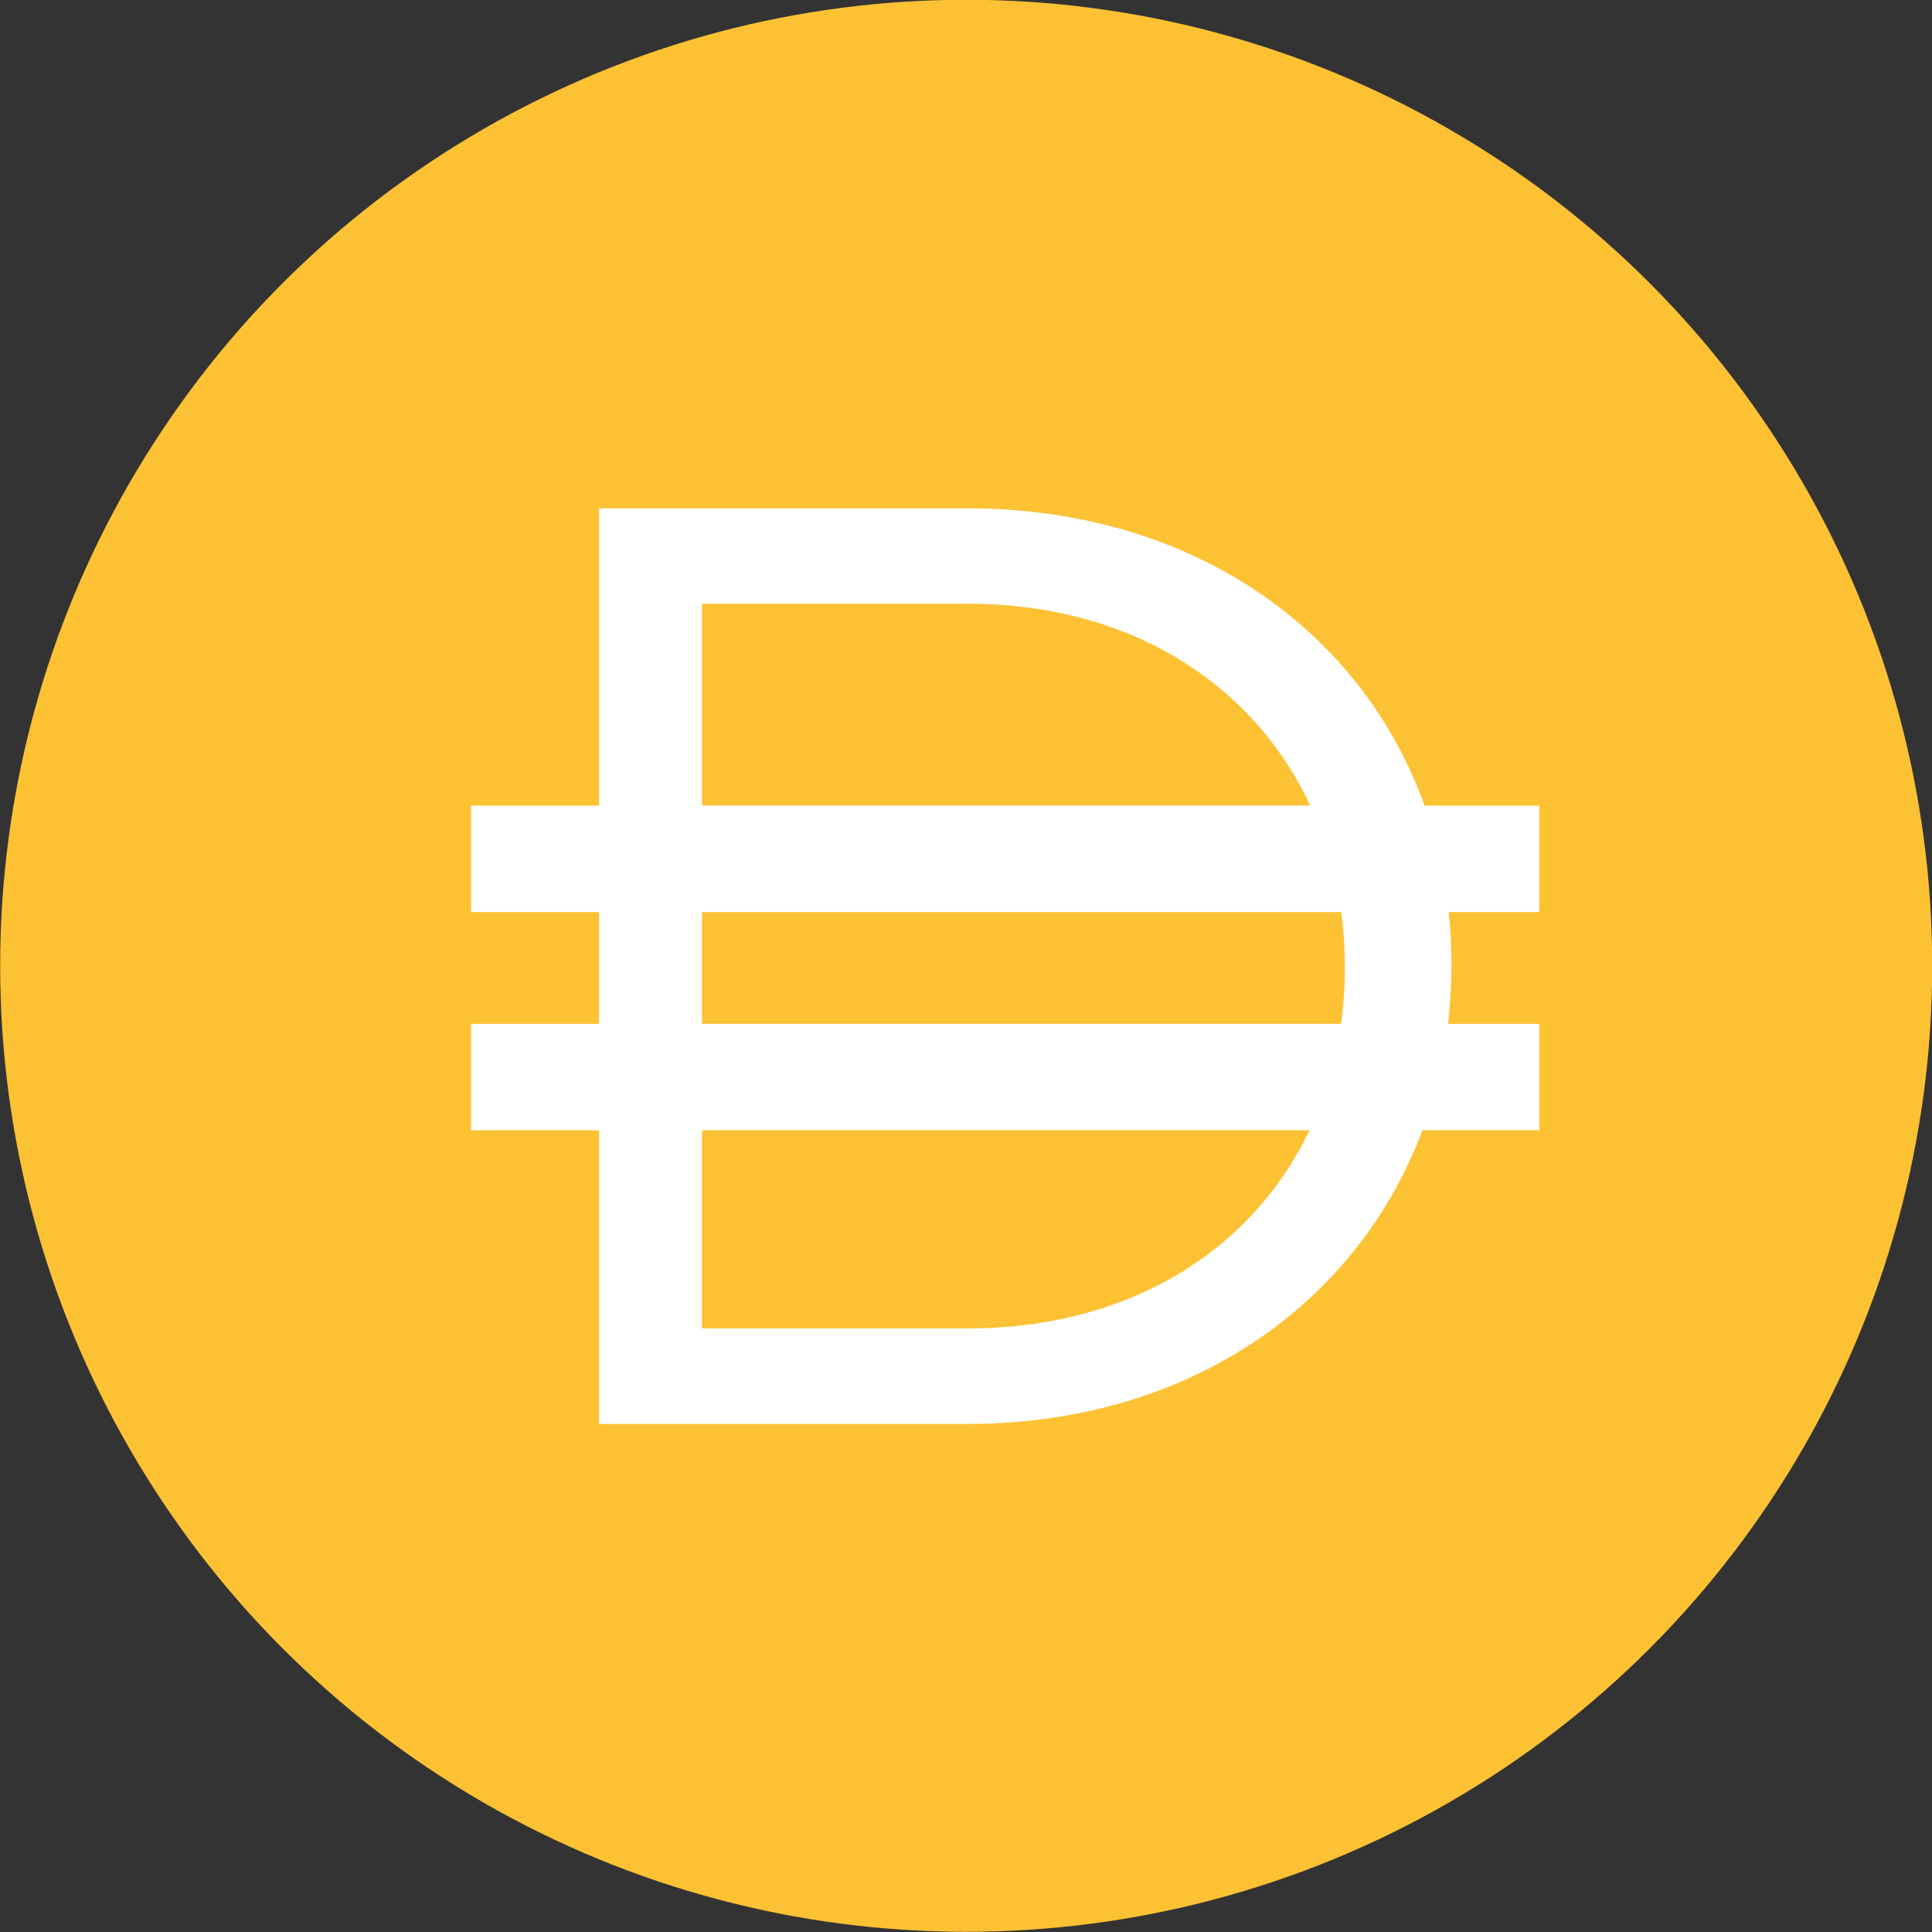
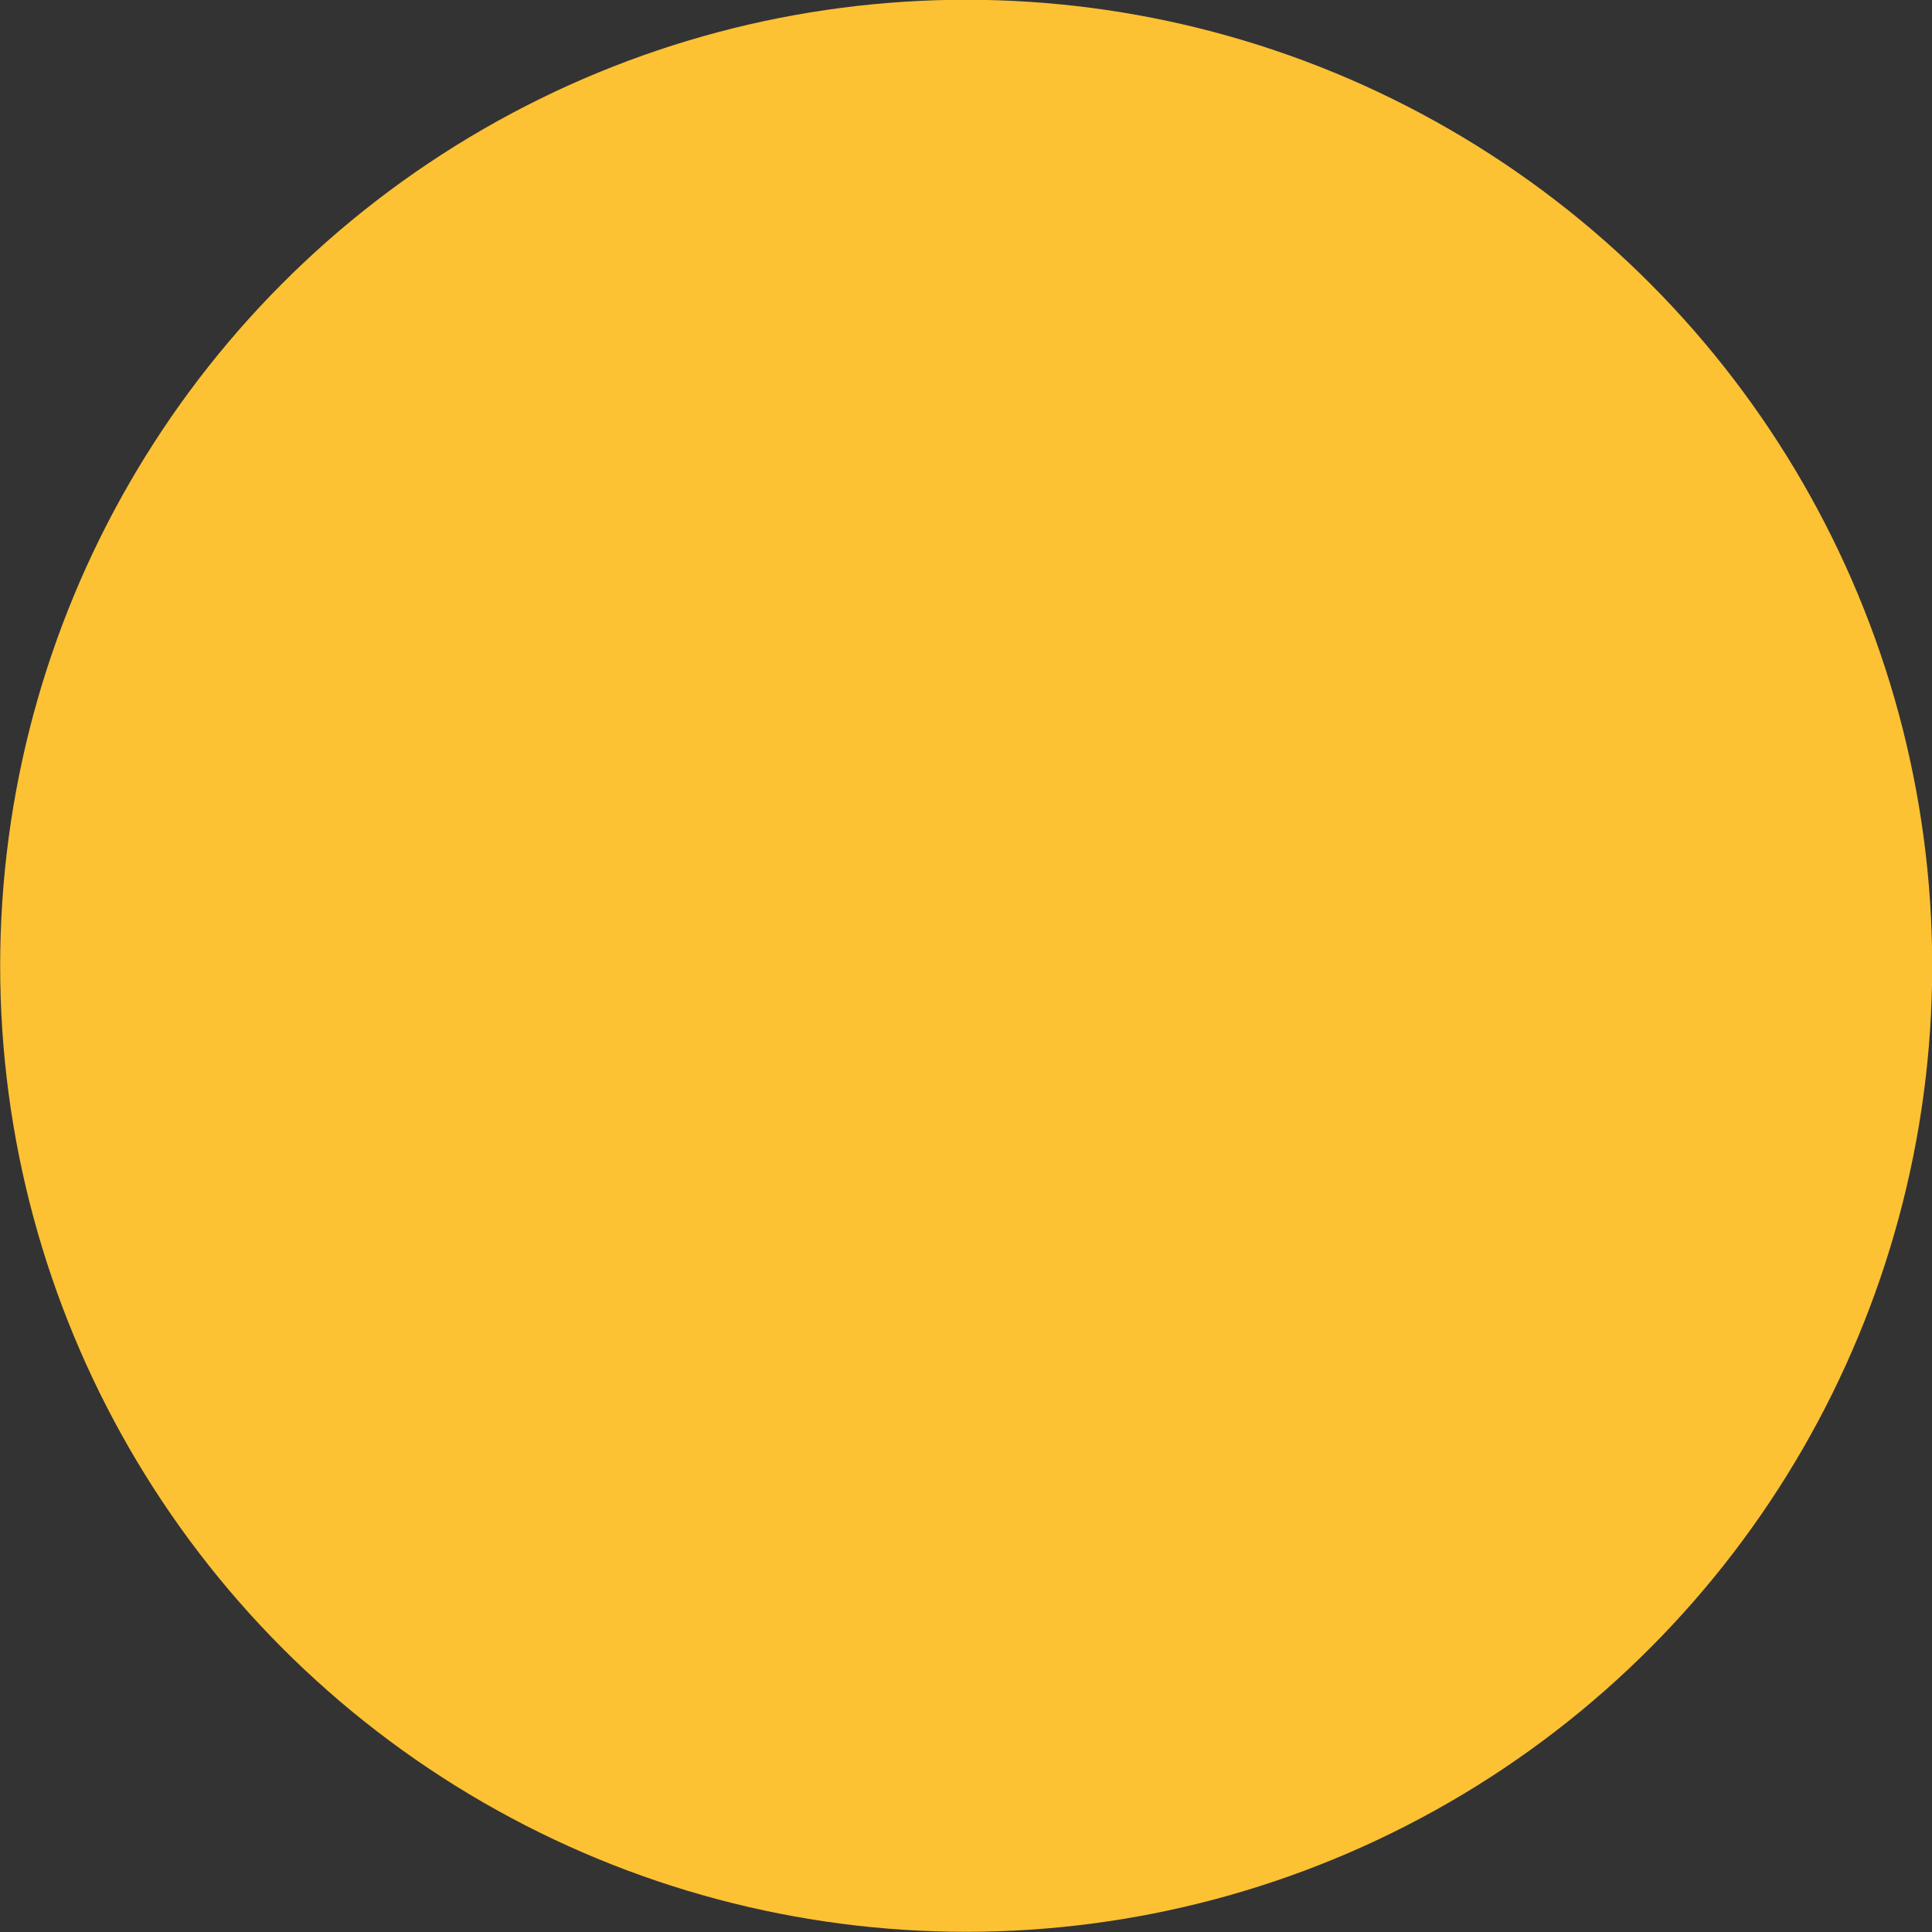
<svg xmlns="http://www.w3.org/2000/svg" viewBox="0 0 126.64 126.64">
  <rect x="0" y="0" width="126.64" height="126.64" fill="#333333" stroke="none" />
  <g transform="matrix(.32 0 0 .32 -971.1 -293.75)">
    <circle cx="3232.6" cy="1115.8" r="197.88" fill="#fdc134" />
-     <path d="M3157.4 1022.1h75.456c45.896 0 80.687 24.799 93.631 60.886h23.506v21.811h-18.555c.363 3.446.548 6.958.548 10.525v.536c0 4.016-.235 7.965-.693 11.832h18.7v21.812h-23.954c-13.284 35.584-47.804 60.147-93.184 60.147h-75.456v-60.147h-26.22v-21.812h26.22v-22.893h-26.22v-21.811h26.22zm21.095 127.4v40.581h54.361c33.546 0 58.469-16.254 70.072-40.581zm130.89-21.812h-130.89v-22.893h130.93c.486 3.603.734 7.295.734 11.061v.536a82.4 82.4 0 01-.768 11.296zm-76.533-86.056c33.7 0 58.699 16.682 70.23 41.352h-124.59v-41.352z" fill="#fff" fill-rule="evenodd" />
  </g>
</svg>